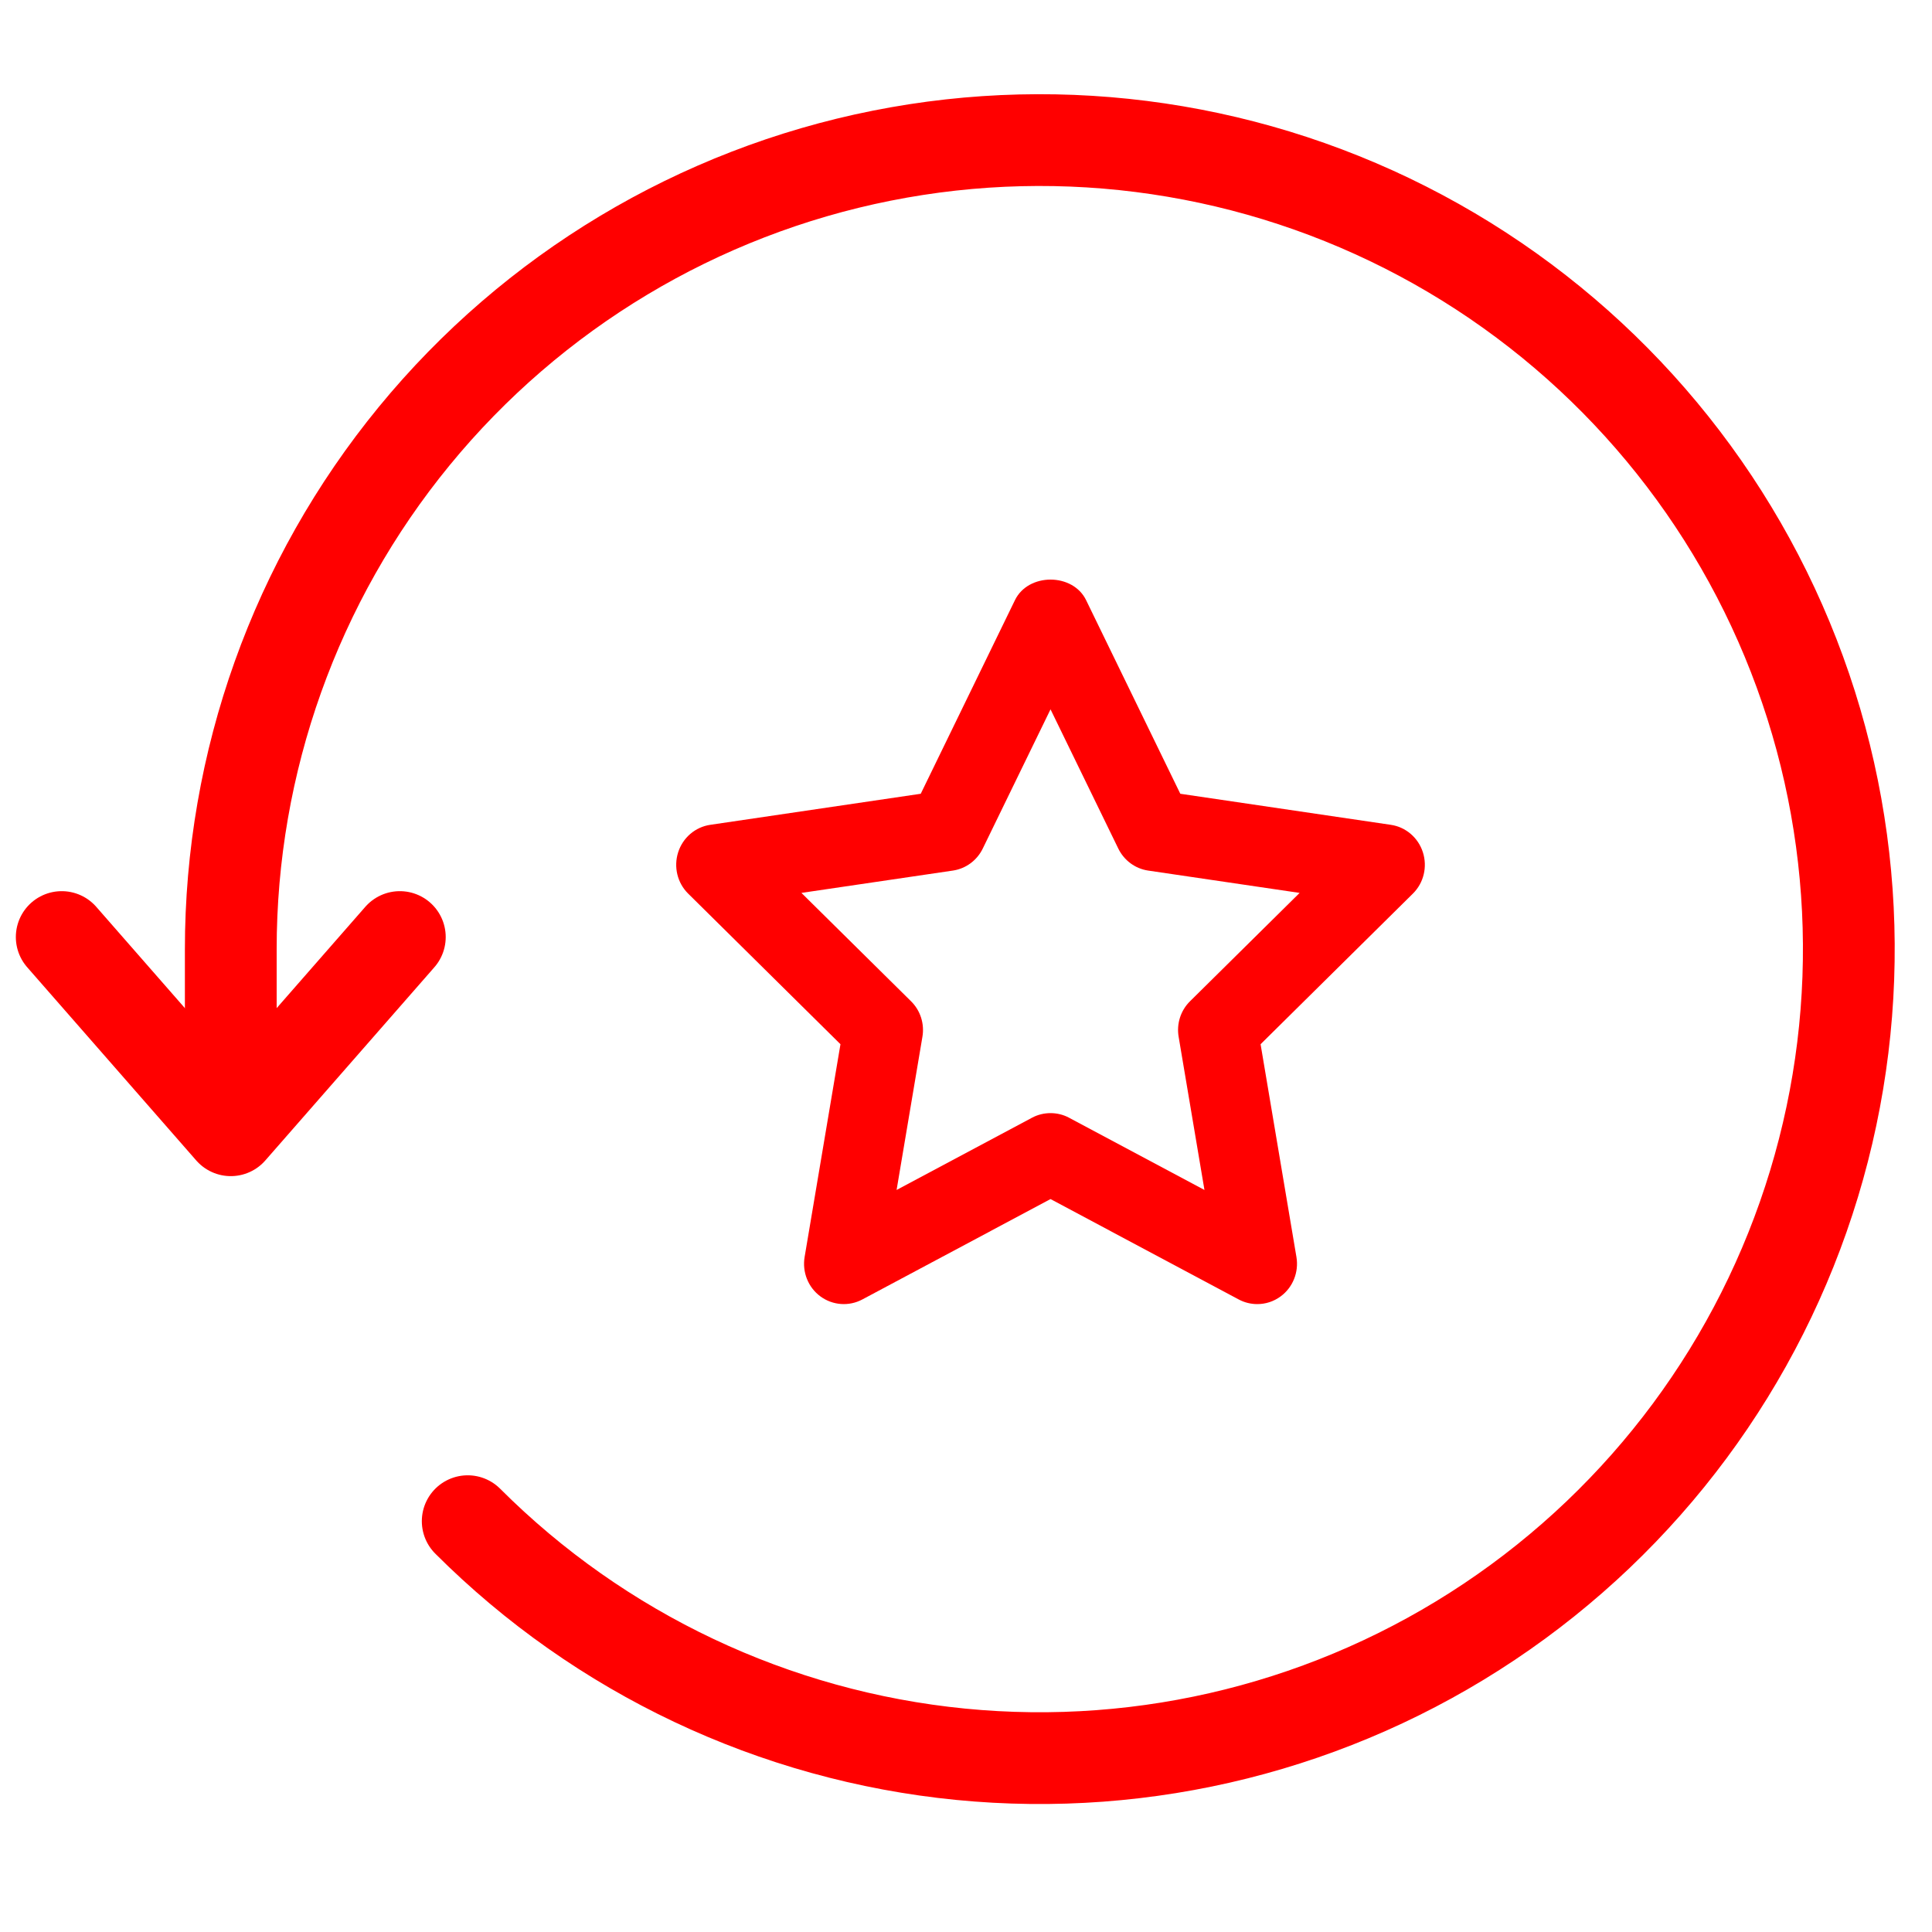
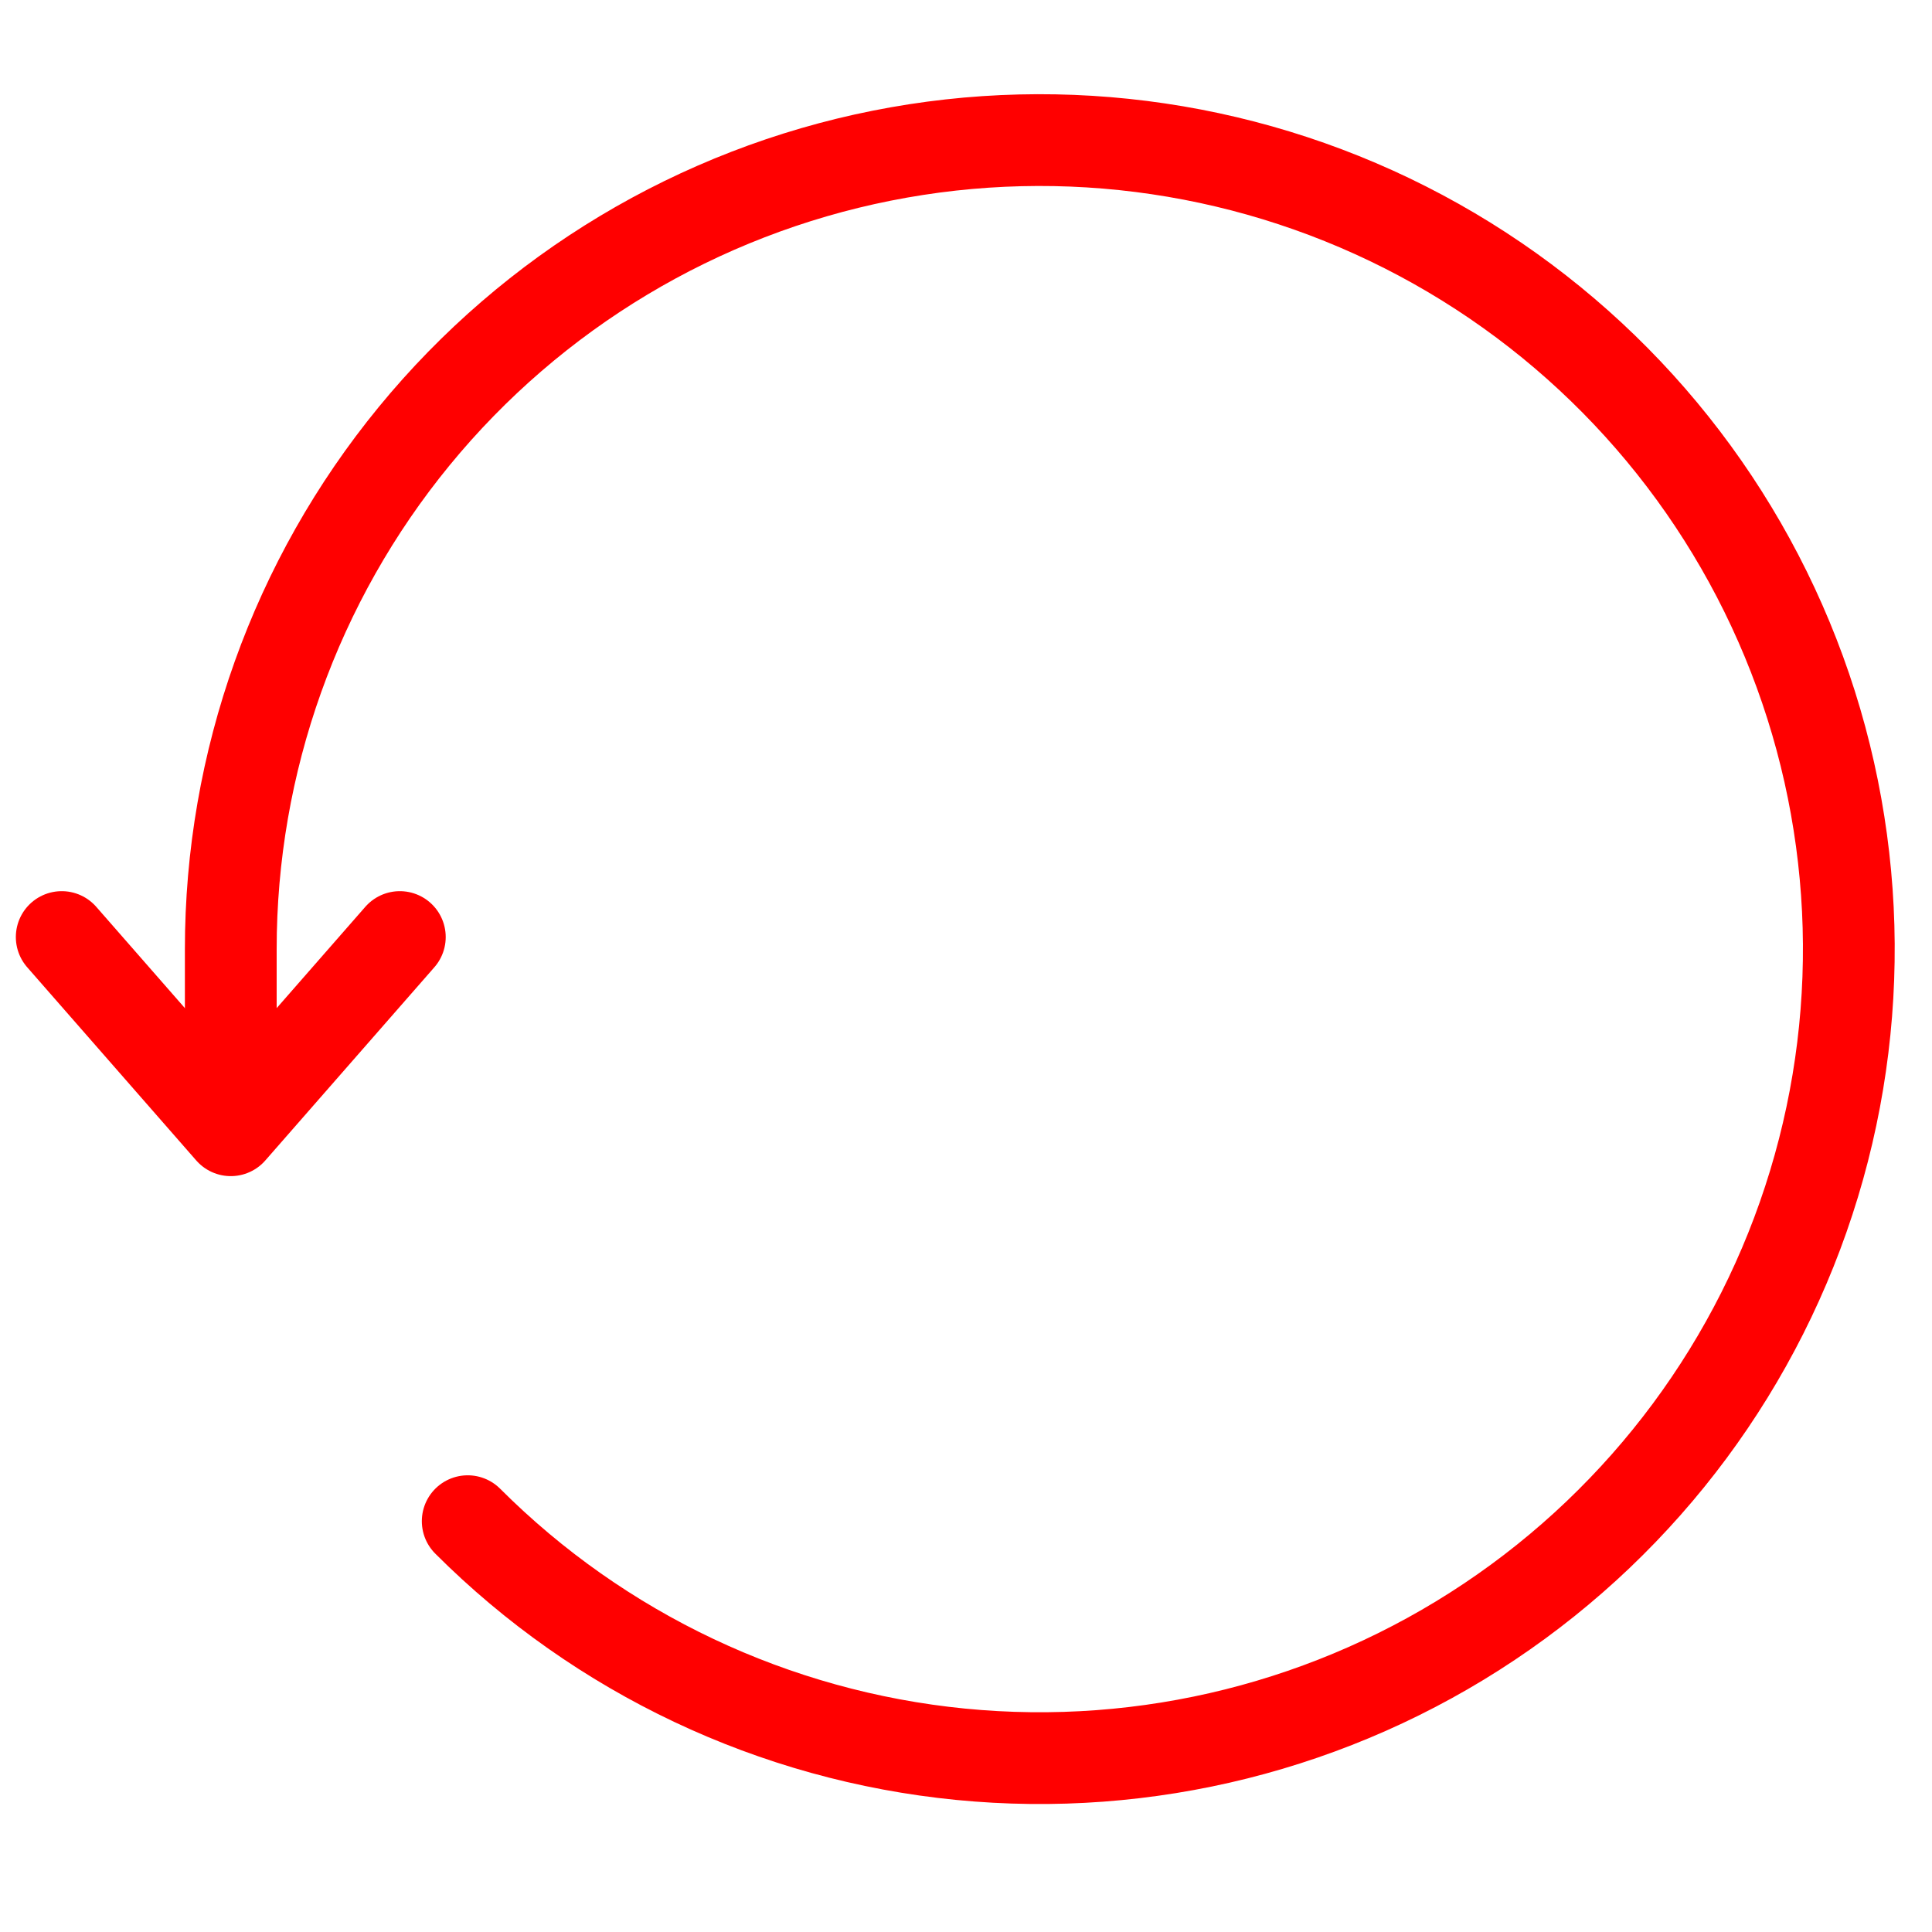
<svg xmlns="http://www.w3.org/2000/svg" width="80" height="80" viewBox="0 0 80 80" fill="none">
  <path d="M19.367 62.989C24.848 68.469 32.06 71.88 39.774 72.64C47.487 73.399 55.226 71.46 61.67 67.153C68.115 62.846 72.866 56.438 75.115 49.02C77.364 41.603 76.971 33.635 74.003 26.474C71.035 19.314 65.676 13.404 58.84 9.752C52.003 6.1 44.111 4.932 36.509 6.447C28.908 7.961 22.067 12.065 17.152 18.058C12.237 24.052 9.552 31.564 9.556 39.315V46.745" stroke="#FF0000" stroke-width="3.8" stroke-linecap="round" stroke-linejoin="round" />
  <path d="M2.556 38.801L9.556 46.801L16.556 38.801" stroke="#FF0000" stroke-width="3.8" stroke-linecap="round" stroke-linejoin="round" />
-   <path d="M57.59 34.154L48.874 32.868L44.975 24.855C44.426 23.715 42.574 23.715 42.025 24.855L38.126 32.868L29.41 34.154C28.788 34.245 28.274 34.687 28.081 35.292C27.888 35.896 28.046 36.56 28.497 37.004L34.802 43.239L33.318 52.046C33.211 52.673 33.464 53.308 33.97 53.68C34.476 54.054 35.153 54.104 35.707 53.808L43.5 49.651L51.293 53.808C51.533 53.937 51.799 54 52.061 54C52.404 54 52.743 53.893 53.03 53.68C53.536 53.308 53.789 52.673 53.682 52.046L52.198 43.239L58.503 37.004C58.954 36.56 59.112 35.896 58.919 35.292C58.726 34.687 58.212 34.245 57.59 34.154ZM49.277 41.459C48.887 41.842 48.711 42.397 48.806 42.939L49.874 49.274L44.268 46.283C44.028 46.154 43.762 46.092 43.5 46.092C43.238 46.092 42.972 46.154 42.732 46.283L37.126 49.274L38.194 42.939C38.289 42.397 38.113 41.842 37.723 41.459L33.185 36.973L39.455 36.049C39.992 35.97 40.455 35.629 40.695 35.135L43.5 29.372L46.305 35.135C46.545 35.629 47.008 35.97 47.545 36.049L53.815 36.973L49.277 41.459Z" fill="#FF0000" />
</svg>